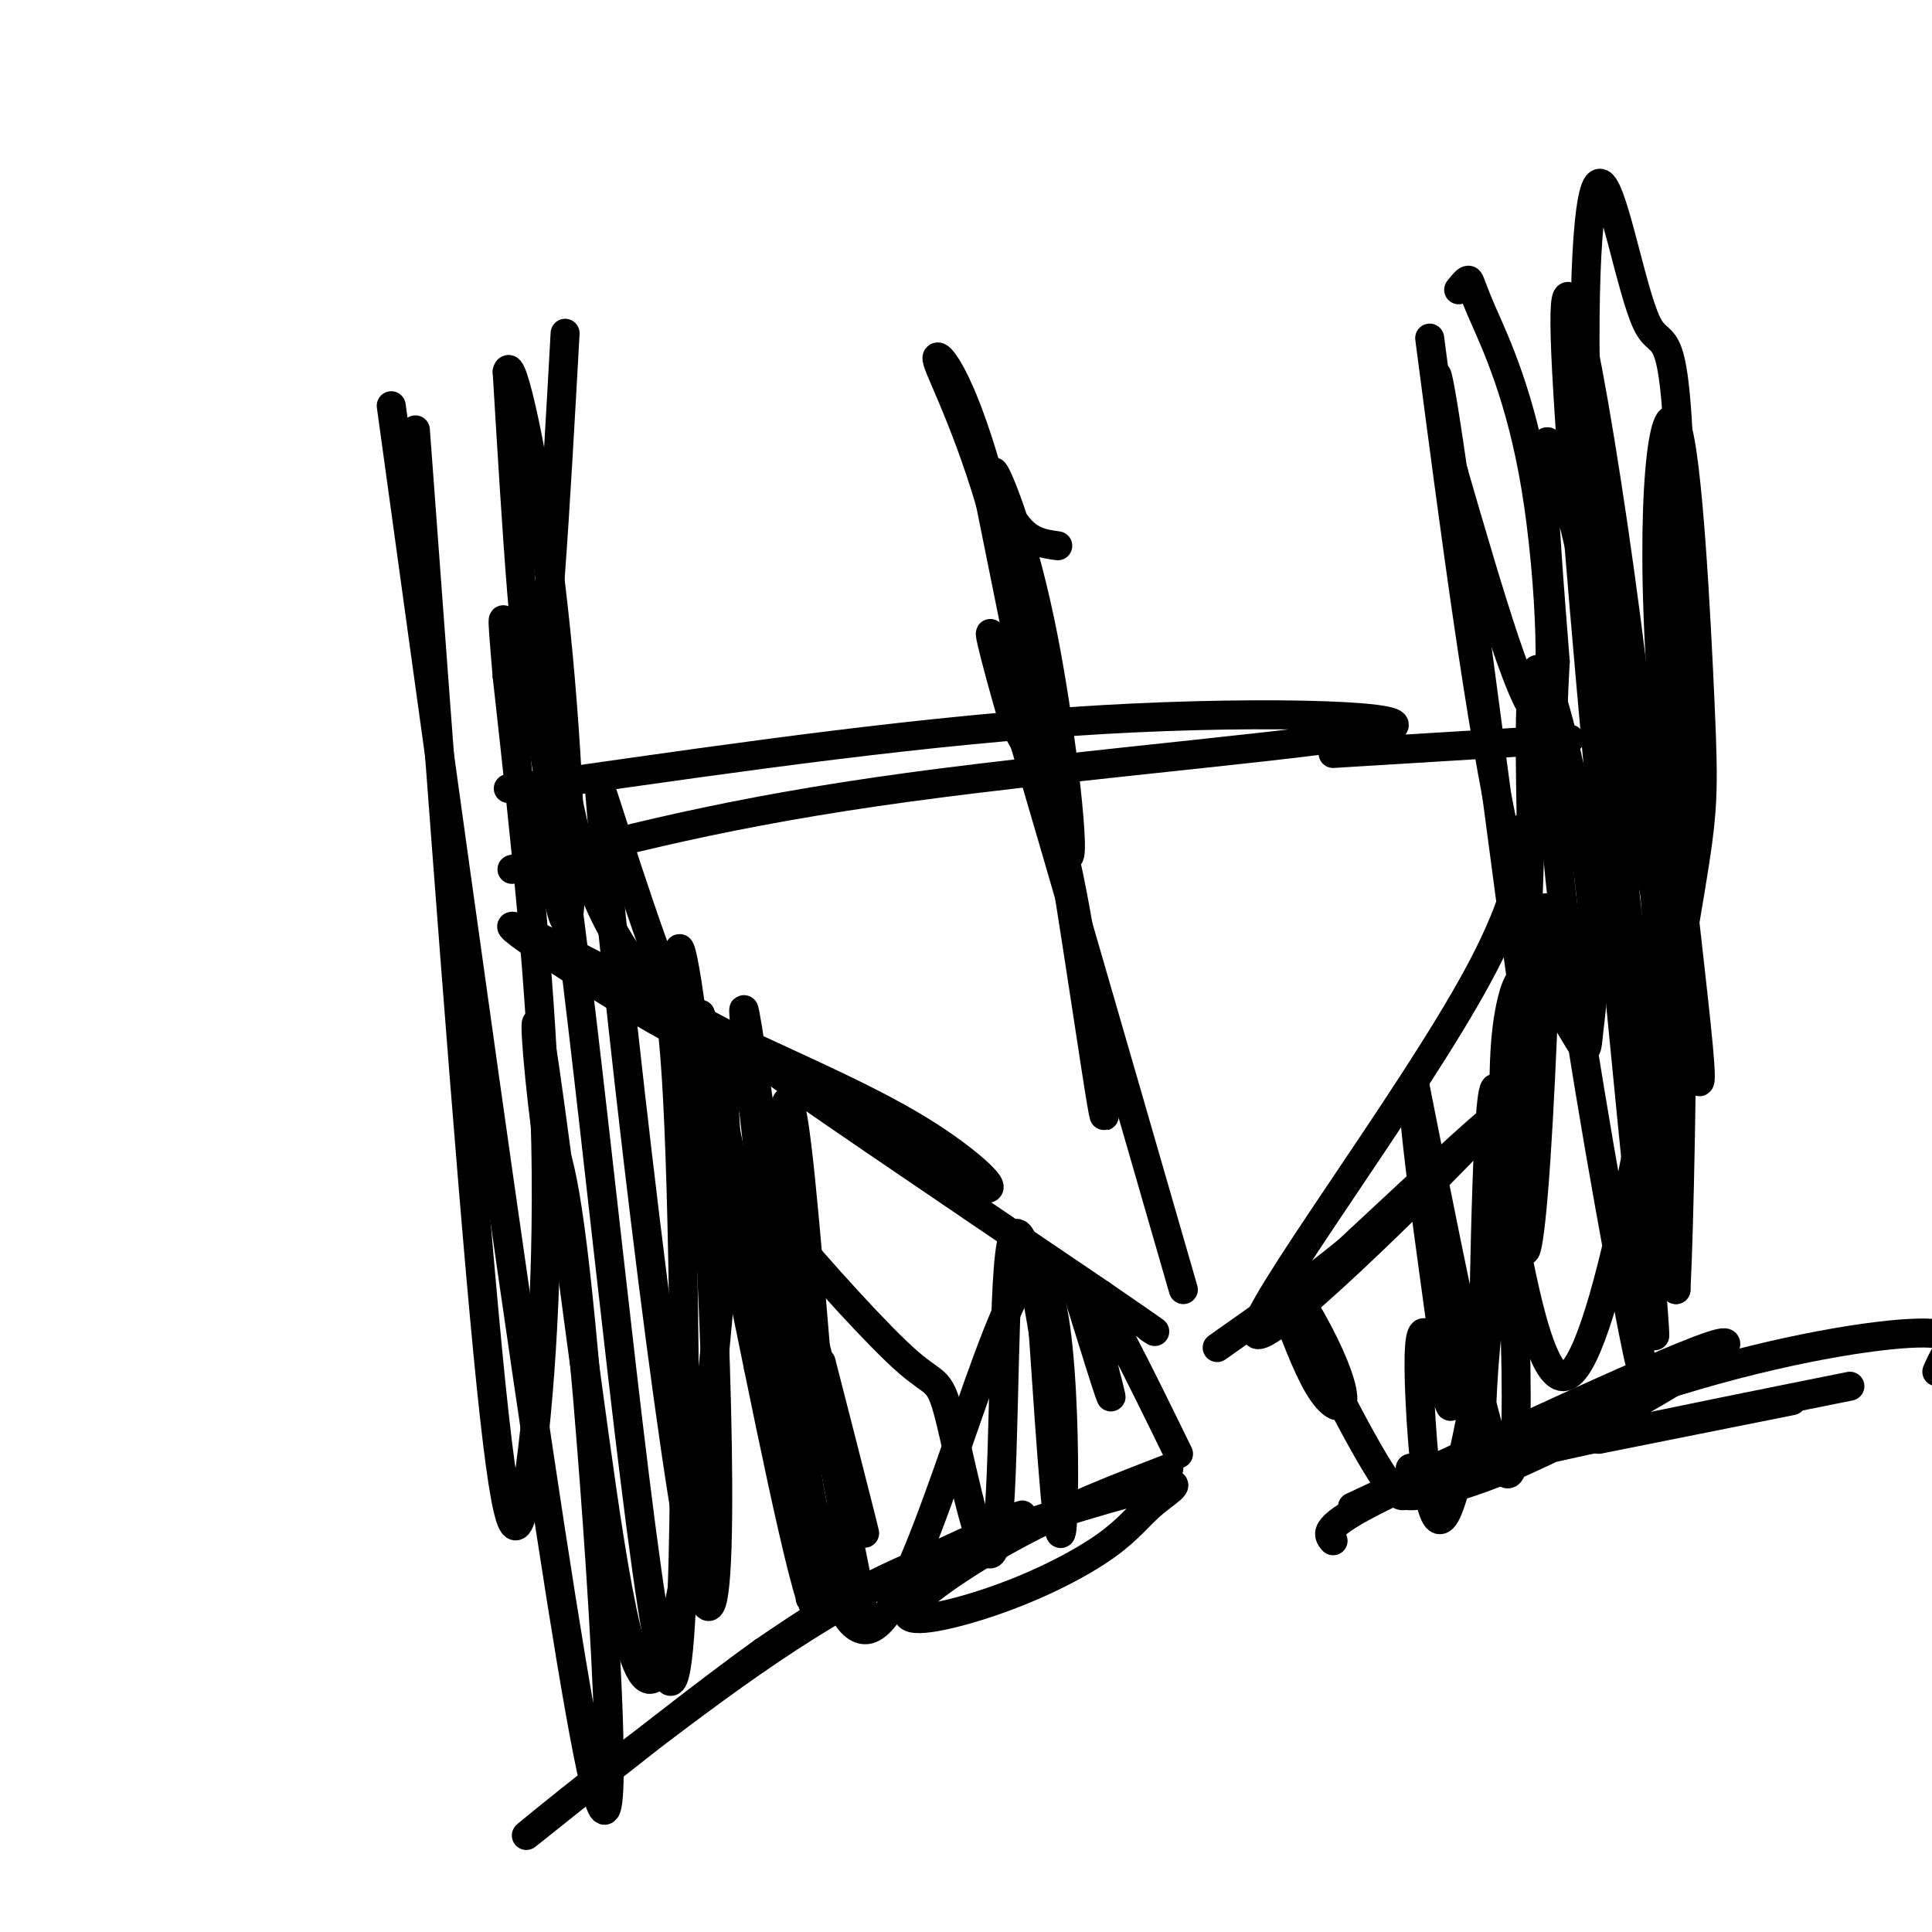
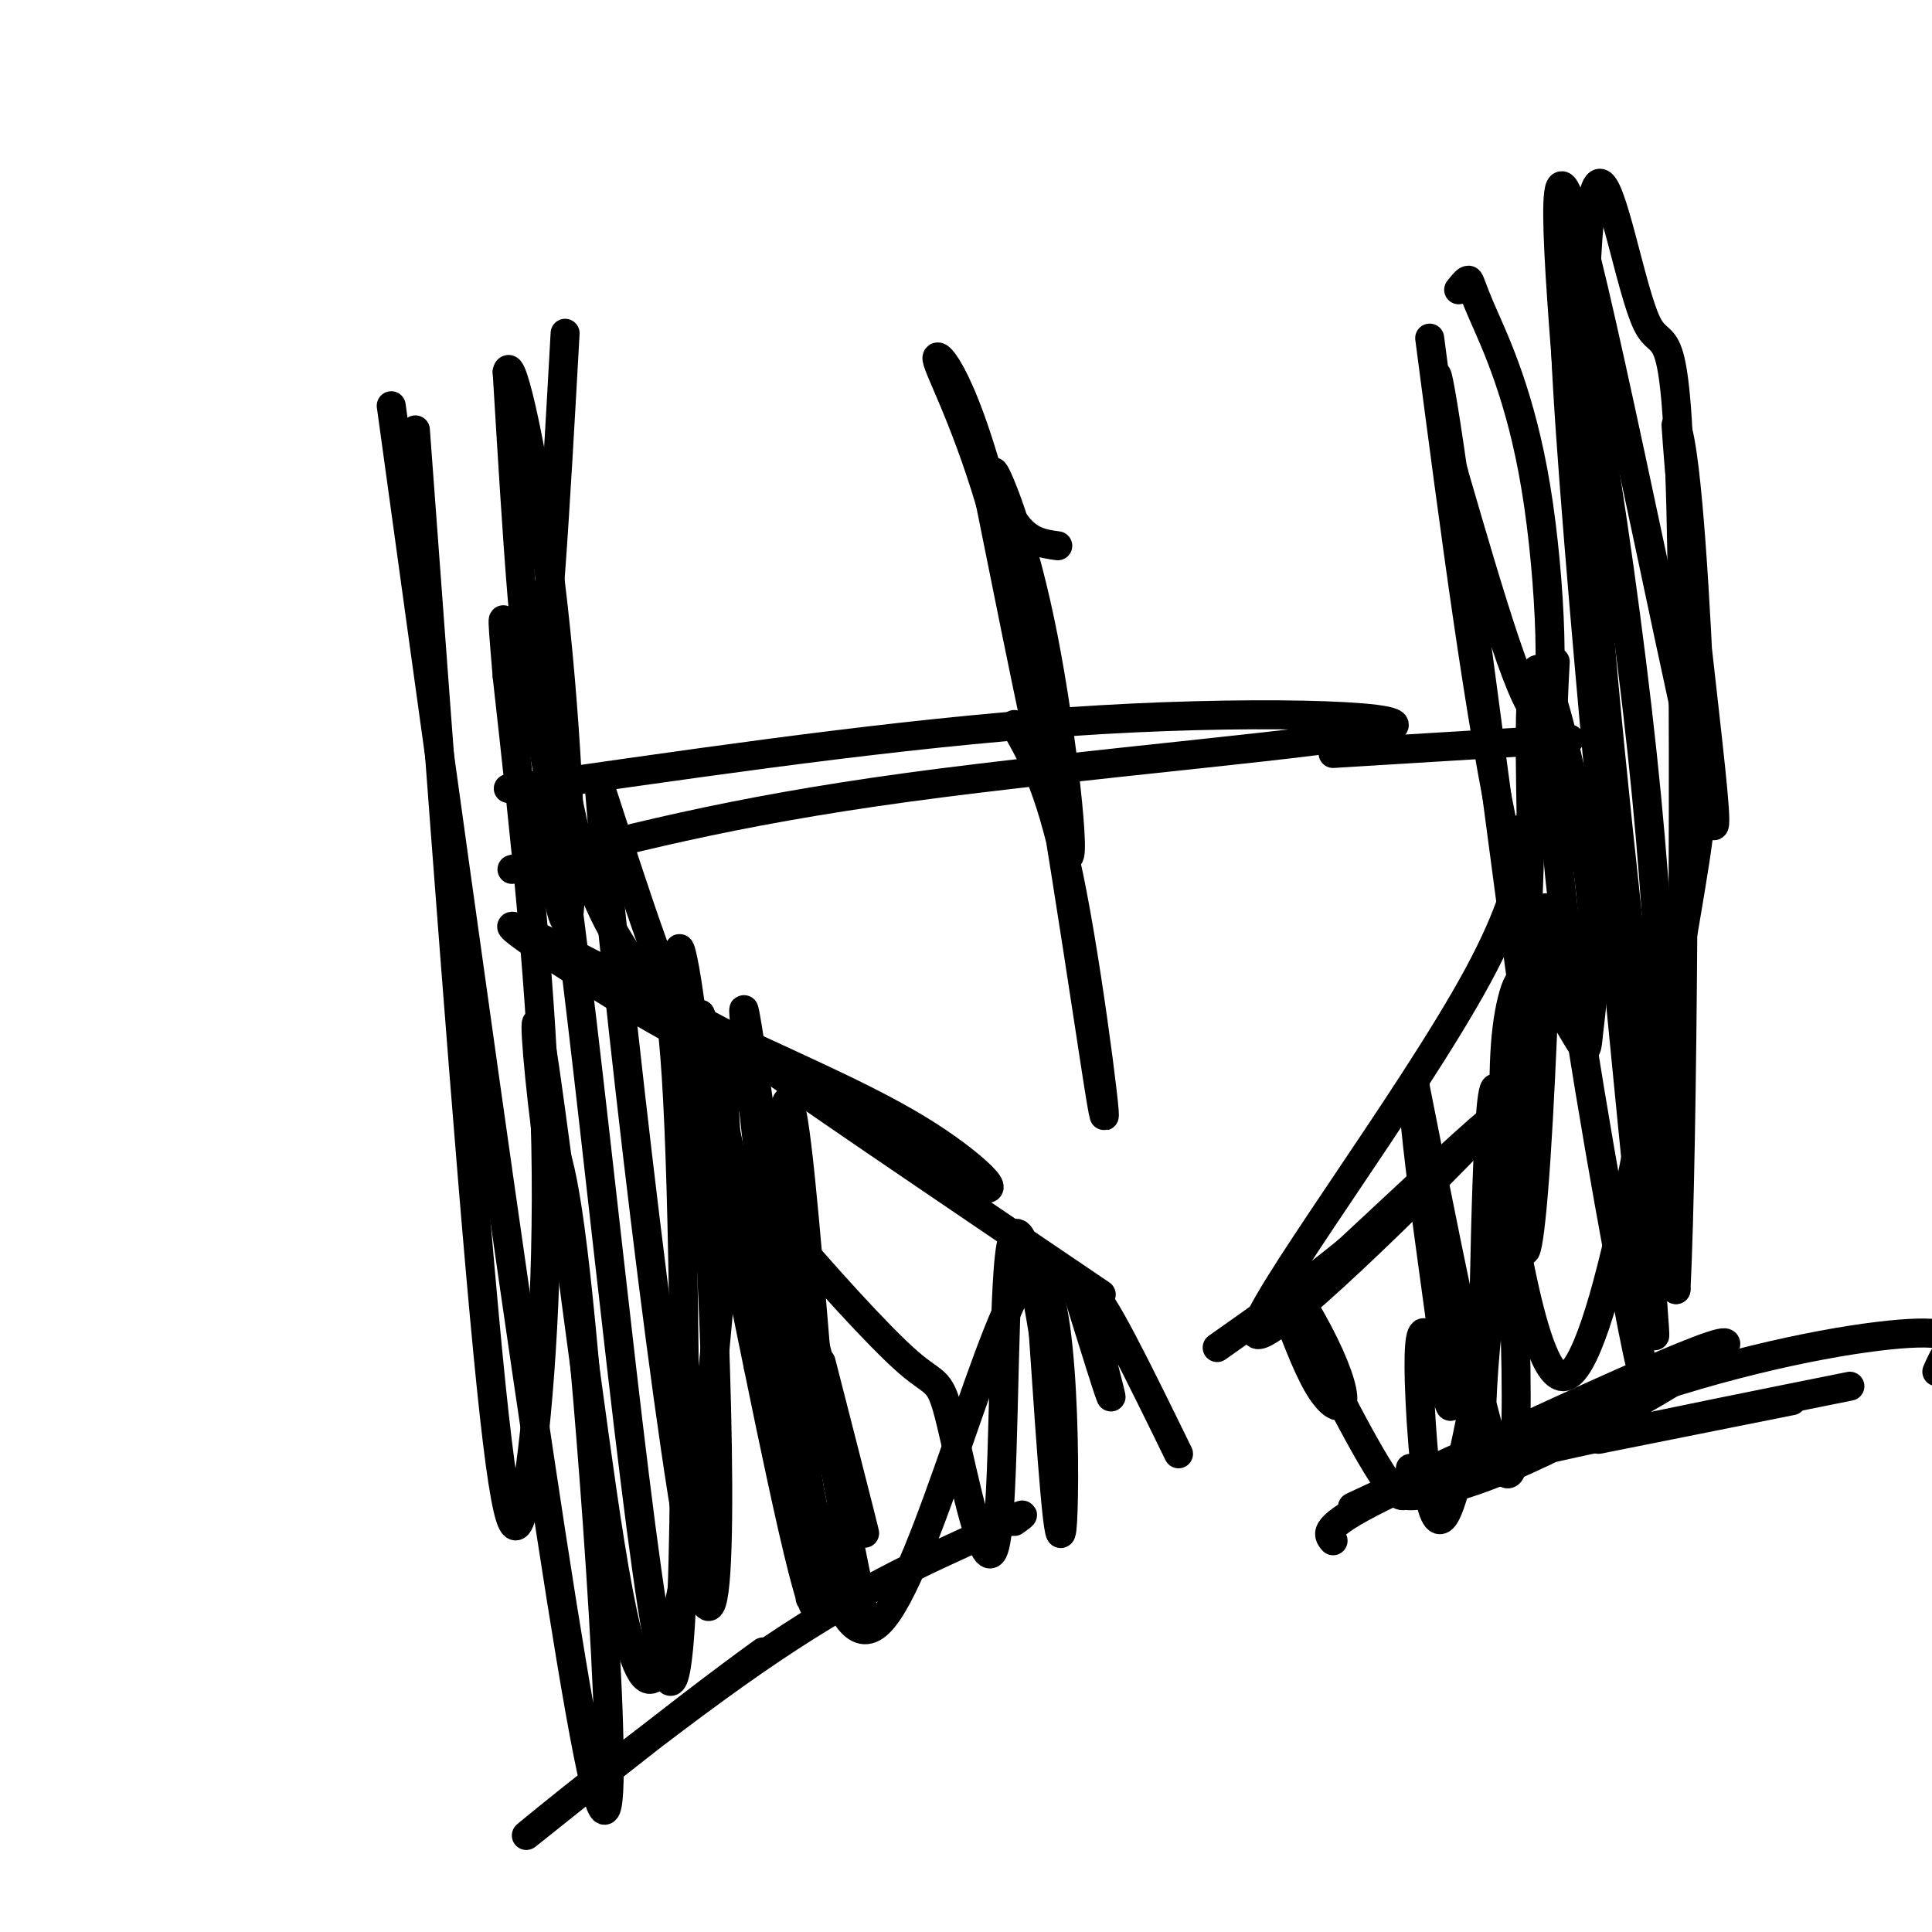
<svg xmlns="http://www.w3.org/2000/svg" viewBox="0 0 400 400" version="1.1">
  <g fill="none" stroke="#000000" stroke-width="6" stroke-linecap="round" stroke-linejoin="round">
    <path d="M117,69c-2.000,35.833 -4.000,71.667 -6,73c-2.000,1.333 -4.000,-31.833 -6,-65" />
    <path d="M105,77c0.803,-4.179 5.812,17.872 9,44c3.188,26.128 4.556,56.333 4,66c-0.556,9.667 -3.034,-1.205 -4,-14c-0.966,-12.795 -0.419,-27.513 0,-32c0.419,-4.487 0.709,1.256 1,7" />
    <path d="M115,148c1.032,9.003 3.112,28.011 11,43c7.888,14.989 21.585,25.959 15,23c-6.585,-2.959 -33.453,-19.845 -35,-22c-1.547,-2.155 22.226,10.423 46,23" />
    <path d="M152,215c14.874,7.006 29.059,13.022 40,20c10.941,6.978 18.638,14.917 7,9c-11.638,-5.917 -42.611,-25.691 -41,-24c1.611,1.691 35.805,24.845 70,48" />
-     <path d="M228,268c13.333,9.167 11.667,8.083 10,7" />
    <path d="M302,60c0.802,-1.002 1.604,-2.003 2,-2c0.396,0.003 0.384,1.011 3,7c2.616,5.989 7.858,16.959 11,36c3.142,19.041 4.183,46.155 1,47c-3.183,0.845 -10.592,-24.577 -18,-50" />
    <path d="M301,98c-4.000,-16.560 -5.000,-32.958 -1,-6c4.000,26.958 13.000,97.274 16,118c3.000,20.726 0.000,-8.137 -3,-37" />
    <path d="M313,173c1.558,-4.372 6.954,3.199 -7,29c-13.954,25.801 -47.257,69.831 -46,74c1.257,4.169 37.073,-31.523 46,-41c8.927,-9.477 -9.037,7.262 -27,24" />
    <path d="M279,259c-9.000,7.333 -18.000,13.667 -27,20" />
    <path d="M219,113c-3.113,-0.426 -6.226,-0.852 -9,-5c-2.774,-4.148 -5.207,-12.019 -4,-10c1.207,2.019 6.056,13.928 10,34c3.944,20.072 6.984,48.306 5,45c-1.984,-3.306 -8.992,-38.153 -16,-73" />
    <path d="M205,104c-5.553,-18.664 -11.435,-28.824 -11,-30c0.435,-1.176 7.189,6.633 15,42c7.811,35.367 16.680,98.291 19,112c2.320,13.709 -1.909,-21.797 -6,-43c-4.091,-21.203 -8.046,-28.101 -12,-35" />
-     <path d="M210,150c-3.956,-13.311 -7.844,-29.089 -2,-10c5.844,19.089 21.422,73.044 37,127" />
    <path d="M106,180c22.369,-5.964 44.738,-11.929 82,-17c37.262,-5.071 89.417,-9.250 99,-12c9.583,-2.750 -23.405,-4.071 -59,-2c-35.595,2.071 -73.798,7.536 -112,13" />
    <path d="M116,162c-18.667,2.167 -9.333,1.083 0,0" />
    <path d="M276,156c0.000,0.000 49.000,-3.000 49,-3" />
    <path d="M222,264c4.222,13.622 8.444,27.244 8,25c-0.444,-2.244 -5.556,-20.356 -4,-21c1.556,-0.644 9.778,16.178 18,33" />
    <path d="M265,268c2.750,7.410 5.500,14.821 8,19c2.500,4.179 4.750,5.128 5,3c0.250,-2.128 -1.500,-7.333 -5,-14c-3.500,-6.667 -8.750,-14.795 -6,-8c2.750,6.795 13.500,28.513 19,37c5.500,8.487 5.750,3.744 6,-1" />
-     <path d="M292,304c1.000,-0.167 0.500,-0.083 0,0" />
    <path d="M280,312c36.673,-17.137 73.345,-34.274 77,-34c3.655,0.274 -25.708,17.958 -45,26c-19.292,8.042 -28.512,6.440 -15,2c13.512,-4.440 49.756,-11.720 86,-19" />
-     <path d="M242,304c-10.619,4.087 -21.239,8.175 -32,14c-10.761,5.825 -21.665,13.388 -22,16c-0.335,2.612 9.898,0.272 19,-3c9.102,-3.272 17.071,-7.476 22,-11c4.929,-3.524 6.816,-6.367 10,-9c3.184,-2.633 7.665,-5.055 -1,-3c-8.665,2.055 -30.476,8.587 -46,15c-15.524,6.413 -24.762,12.706 -34,19" />
    <path d="M158,342c-18.560,13.357 -47.958,37.250 -49,38c-1.042,0.750 26.274,-21.643 47,-36c20.726,-14.357 34.863,-20.679 49,-27" />
    <path d="M205,317c9.000,-4.833 7.000,-3.417 5,-2" />
    <path d="M276,319c-1.217,-1.415 -2.434,-2.829 10,-9c12.434,-6.171 38.518,-17.097 61,-24c22.482,-6.903 41.360,-9.781 50,-10c8.640,-0.219 7.040,2.223 6,4c-1.040,1.777 -1.520,2.888 -2,4" />
    <path d="M331,298c0.000,0.000 40.000,-8.000 40,-8" />
    <path d="M296,70c5.247,40.078 10.495,80.156 16,105c5.505,24.844 11.268,34.453 14,39c2.732,4.547 2.433,4.033 3,-1c0.567,-5.033 1.999,-14.586 0,-31c-1.999,-16.414 -7.428,-39.690 -10,-43c-2.572,-3.310 -2.286,13.345 -2,30" />
    <path d="M317,169c-0.897,22.234 -2.138,62.820 -2,80c0.138,17.180 1.656,10.956 3,-9c1.344,-19.956 2.516,-53.642 2,-52c-0.516,1.642 -2.719,38.612 -5,59c-2.281,20.388 -4.641,24.194 -7,28" />
    <path d="M308,275c-1.380,11.094 -1.329,24.829 -1,8c0.329,-16.829 0.935,-64.223 3,-57c2.065,7.223 5.590,69.064 3,78c-2.590,8.936 -11.295,-35.032 -20,-79" />
    <path d="M293,225c-1.793,-0.675 3.725,37.136 6,54c2.275,16.864 1.306,12.781 0,8c-1.306,-4.781 -2.948,-10.261 -4,-11c-1.052,-0.739 -1.514,3.263 -1,14c0.514,10.737 2.004,28.211 5,24c2.996,-4.211 7.498,-30.105 12,-56" />
    <path d="M311,258c3.226,-20.172 5.291,-42.602 5,-51c-0.291,-8.398 -2.937,-2.764 -4,6c-1.063,8.764 -0.543,20.659 0,29c0.543,8.341 1.110,13.128 3,22c1.890,8.872 5.103,21.827 9,21c3.897,-0.827 8.478,-15.438 13,-37c4.522,-21.562 8.987,-50.074 9,-55c0.013,-4.926 -4.425,13.736 -5,30c-0.575,16.264 2.712,30.132 6,44" />
    <path d="M347,267c1.435,-28.215 2.023,-120.754 1,-162c-1.023,-41.246 -3.656,-31.200 -7,-38c-3.344,-6.800 -7.400,-30.446 -10,-29c-2.600,1.446 -3.743,27.985 -2,62c1.743,34.015 6.371,75.508 11,117" />
    <path d="M340,217c2.522,28.168 3.328,40.089 4,30c0.672,-10.089 1.211,-42.189 -4,-91c-5.211,-48.811 -16.172,-114.334 -16,-89c0.172,25.334 11.478,141.524 16,186c4.522,44.476 2.261,17.238 0,-10" />
-     <path d="M340,243c2.092,-13.644 7.321,-42.756 10,-59c2.679,-16.244 2.808,-19.622 2,-38c-0.808,-18.378 -2.554,-51.756 -5,-58c-2.446,-6.244 -5.594,14.646 -3,53c2.594,38.354 10.929,94.172 7,81c-3.929,-13.172 -20.123,-95.335 -27,-121c-6.877,-25.665 -4.439,5.167 -2,36" />
+     <path d="M340,243c2.092,-13.644 7.321,-42.756 10,-59c2.679,-16.244 2.808,-19.622 2,-38c-0.808,-18.378 -2.554,-51.756 -5,-58c2.594,38.354 10.929,94.172 7,81c-3.929,-13.172 -20.123,-95.335 -27,-121c-6.877,-25.665 -4.439,5.167 -2,36" />
    <path d="M322,137c-0.690,12.714 -1.417,26.500 2,54c3.417,27.500 10.976,68.714 14,84c3.024,15.286 1.512,4.643 0,-6" />
    <path d="M86,89c5.601,75.875 11.202,151.750 15,191c3.798,39.250 5.792,41.875 8,29c2.208,-12.875 4.631,-41.250 4,-72c-0.631,-30.750 -4.315,-63.875 -8,-97" />
    <path d="M105,140c-1.432,-17.186 -1.011,-11.652 1,-7c2.011,4.652 5.611,8.420 12,58c6.389,49.580 15.568,144.970 20,156c4.432,11.030 4.116,-62.300 3,-101c-1.116,-38.700 -3.033,-42.772 -6,-51c-2.967,-8.228 -6.983,-20.614 -11,-33" />
    <path d="M124,162c2.863,37.226 15.520,146.793 21,167c5.480,20.207 3.783,-48.944 1,-89c-2.783,-40.056 -6.652,-51.016 -5,-39c1.652,12.016 8.826,47.008 16,82" />
    <path d="M157,283c6.335,30.970 14.172,67.394 12,41c-2.172,-26.394 -14.354,-115.606 -15,-115c-0.646,0.606 10.244,91.030 13,115c2.756,23.970 -2.622,-18.515 -8,-61" />
    <path d="M159,263c-1.374,-11.859 -0.810,-11.008 0,-8c0.810,3.008 1.866,8.173 5,30c3.134,21.827 8.345,60.314 18,51c9.655,-9.314 23.753,-66.431 31,-72c7.247,-5.569 7.642,40.409 7,51c-0.642,10.591 -2.321,-14.204 -4,-39" />
    <path d="M216,276c-2.156,-13.676 -5.545,-28.367 -7,-16c-1.455,12.367 -0.975,51.790 -3,60c-2.025,8.210 -6.553,-14.795 -9,-25c-2.447,-10.205 -2.813,-7.611 -9,-13c-6.187,-5.389 -18.197,-18.762 -26,-28c-7.803,-9.238 -11.400,-14.343 -10,-4c1.400,10.343 7.798,36.133 12,50c4.202,13.867 6.208,15.810 8,18c1.792,2.190 3.369,4.626 3,-1c-0.369,-5.626 -2.685,-19.313 -5,-33" />
    <path d="M170,284c-6.131,-25.845 -18.958,-73.958 -17,-66c1.958,7.958 18.702,71.988 24,92c5.298,20.012 -0.851,-3.994 -7,-28" />
    <path d="M81,84c17.778,128.933 35.556,257.867 42,285c6.444,27.133 1.556,-47.533 -2,-87c-3.556,-39.467 -5.778,-43.733 -8,-48" />
    <path d="M113,234c-1.964,-15.287 -2.874,-29.505 -1,-18c1.874,11.505 6.533,48.733 11,81c4.467,32.267 8.741,59.572 14,48c5.259,-11.572 11.503,-62.021 13,-91c1.497,-28.979 -1.751,-36.490 -5,-44" />
    <path d="M145,210c4.432,18.574 18.013,87.010 22,108c3.987,20.990 -1.619,-5.464 -4,-33c-2.381,-27.536 -1.537,-56.153 0,-57c1.537,-0.847 3.769,26.077 6,53" />
    <path d="M169,281c2.667,17.833 6.333,35.917 10,54" />
  </g>
</svg>